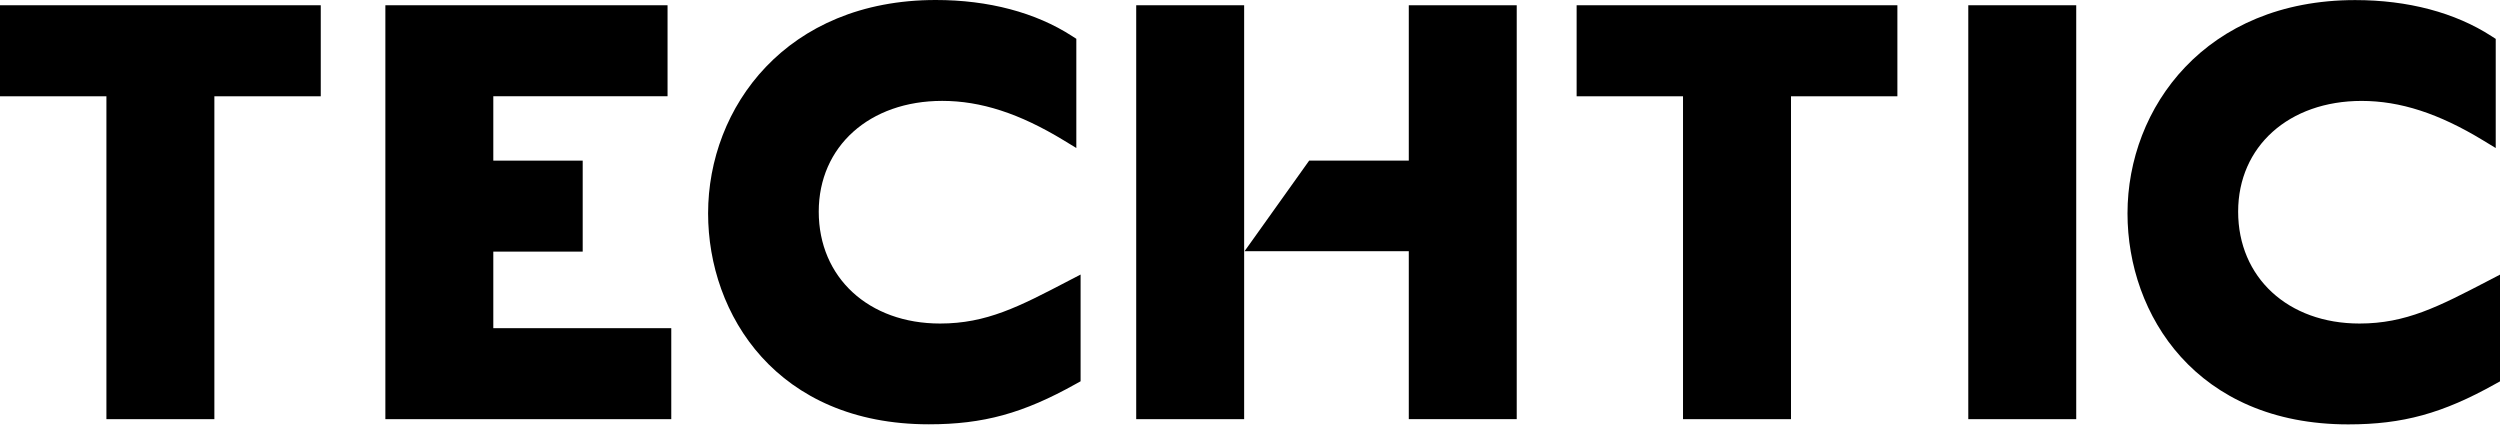
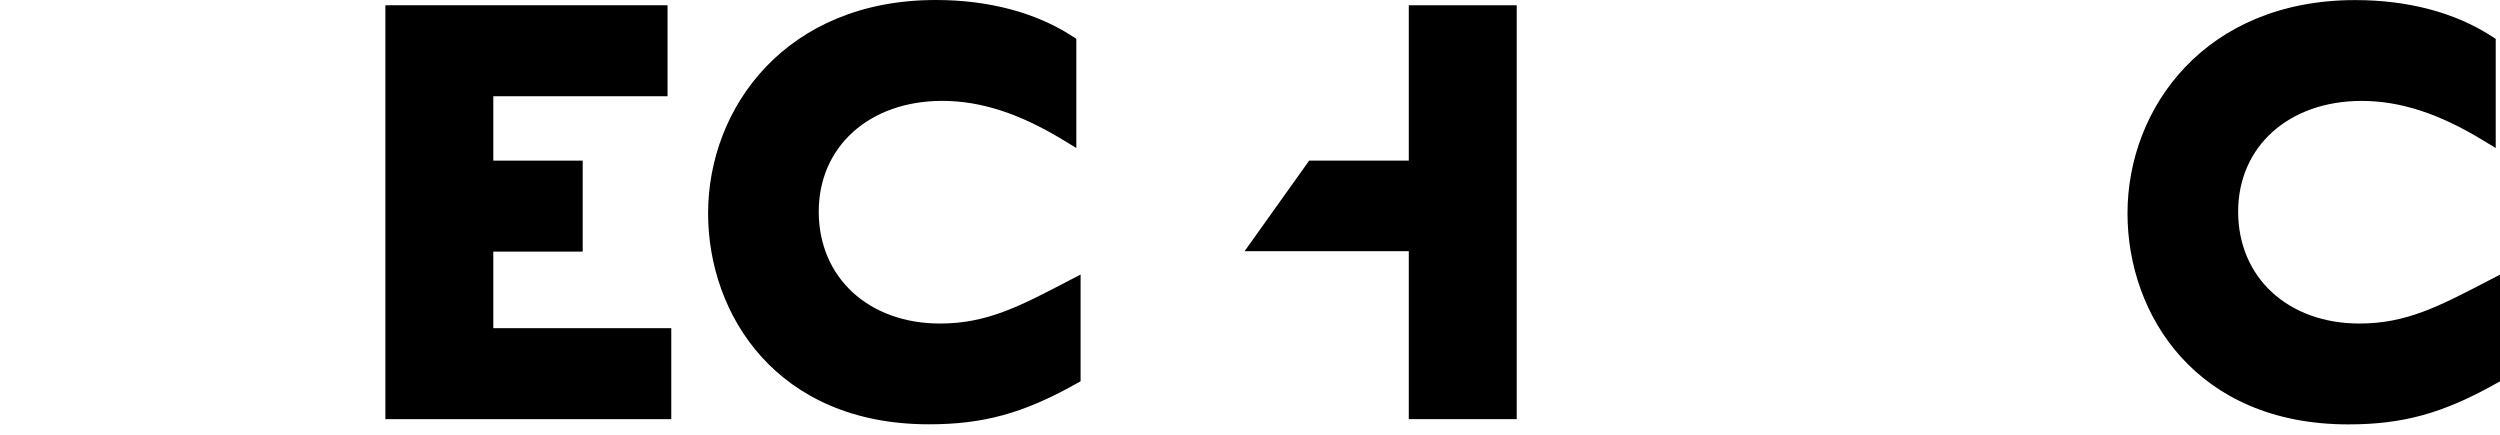
<svg xmlns="http://www.w3.org/2000/svg" width="155" height="27" viewBox="0 0 155 27" fill="none">
  <path d="M154.244 17.421C151.188 19.01 149.171 20.059 146.288 20.059C141.859 20.059 138.765 17.206 138.765 13.122C138.765 9.079 141.912 6.257 146.42 6.257C148.814 6.257 151.206 7.034 153.948 8.7L154.735 9.178V2.411L154.476 2.244C152.213 0.778 149.291 0.005 146.021 0.005C136.754 0.005 131.905 6.659 131.905 13.231C131.905 19.532 136.188 26.312 145.59 26.312C148.972 26.312 151.444 25.632 154.712 23.804L155 23.645V17.027L154.244 17.421Z" fill="black" />
-   <path d="M70.445 25.988H77.137V16.069V10.175V0.326H70.445V25.988Z" fill="black" />
  <path d="M87.345 9.959H81.168L77.162 15.576H87.345V16.067V25.988H94.037V0.326H87.345V9.959Z" fill="black" />
  <path d="M58.285 20.059C53.856 20.059 50.762 17.206 50.762 13.122C50.762 9.079 53.909 6.255 58.417 6.255C60.811 6.255 63.203 7.031 65.945 8.697L66.732 9.176V2.406L66.473 2.239C64.21 0.774 61.288 -3.05176e-05 58.018 -3.05176e-05C48.751 -3.05176e-05 43.902 6.654 43.902 13.226C43.902 19.527 48.185 26.307 57.587 26.307C60.969 26.307 63.441 25.628 66.709 23.799L66.997 23.64V17.022L66.239 17.416C63.187 19.01 61.168 20.059 58.285 20.059Z" fill="black" />
-   <path d="M0 5.97H6.598V25.988H13.291V5.97H19.887V0.326H0V5.97Z" fill="black" />
  <path d="M30.585 15.6H36.127V9.959H30.585V5.967H41.388V0.326H23.893V25.988H41.619V20.347H30.585V15.6Z" fill="black" />
-   <path d="M97.751 5.97H104.347V25.988H111.042V5.97H117.638V0.326H97.751V5.97Z" fill="black" />
-   <path d="M128.726 0.326H122.034V25.988H128.726V0.326Z" fill="black" />
</svg>